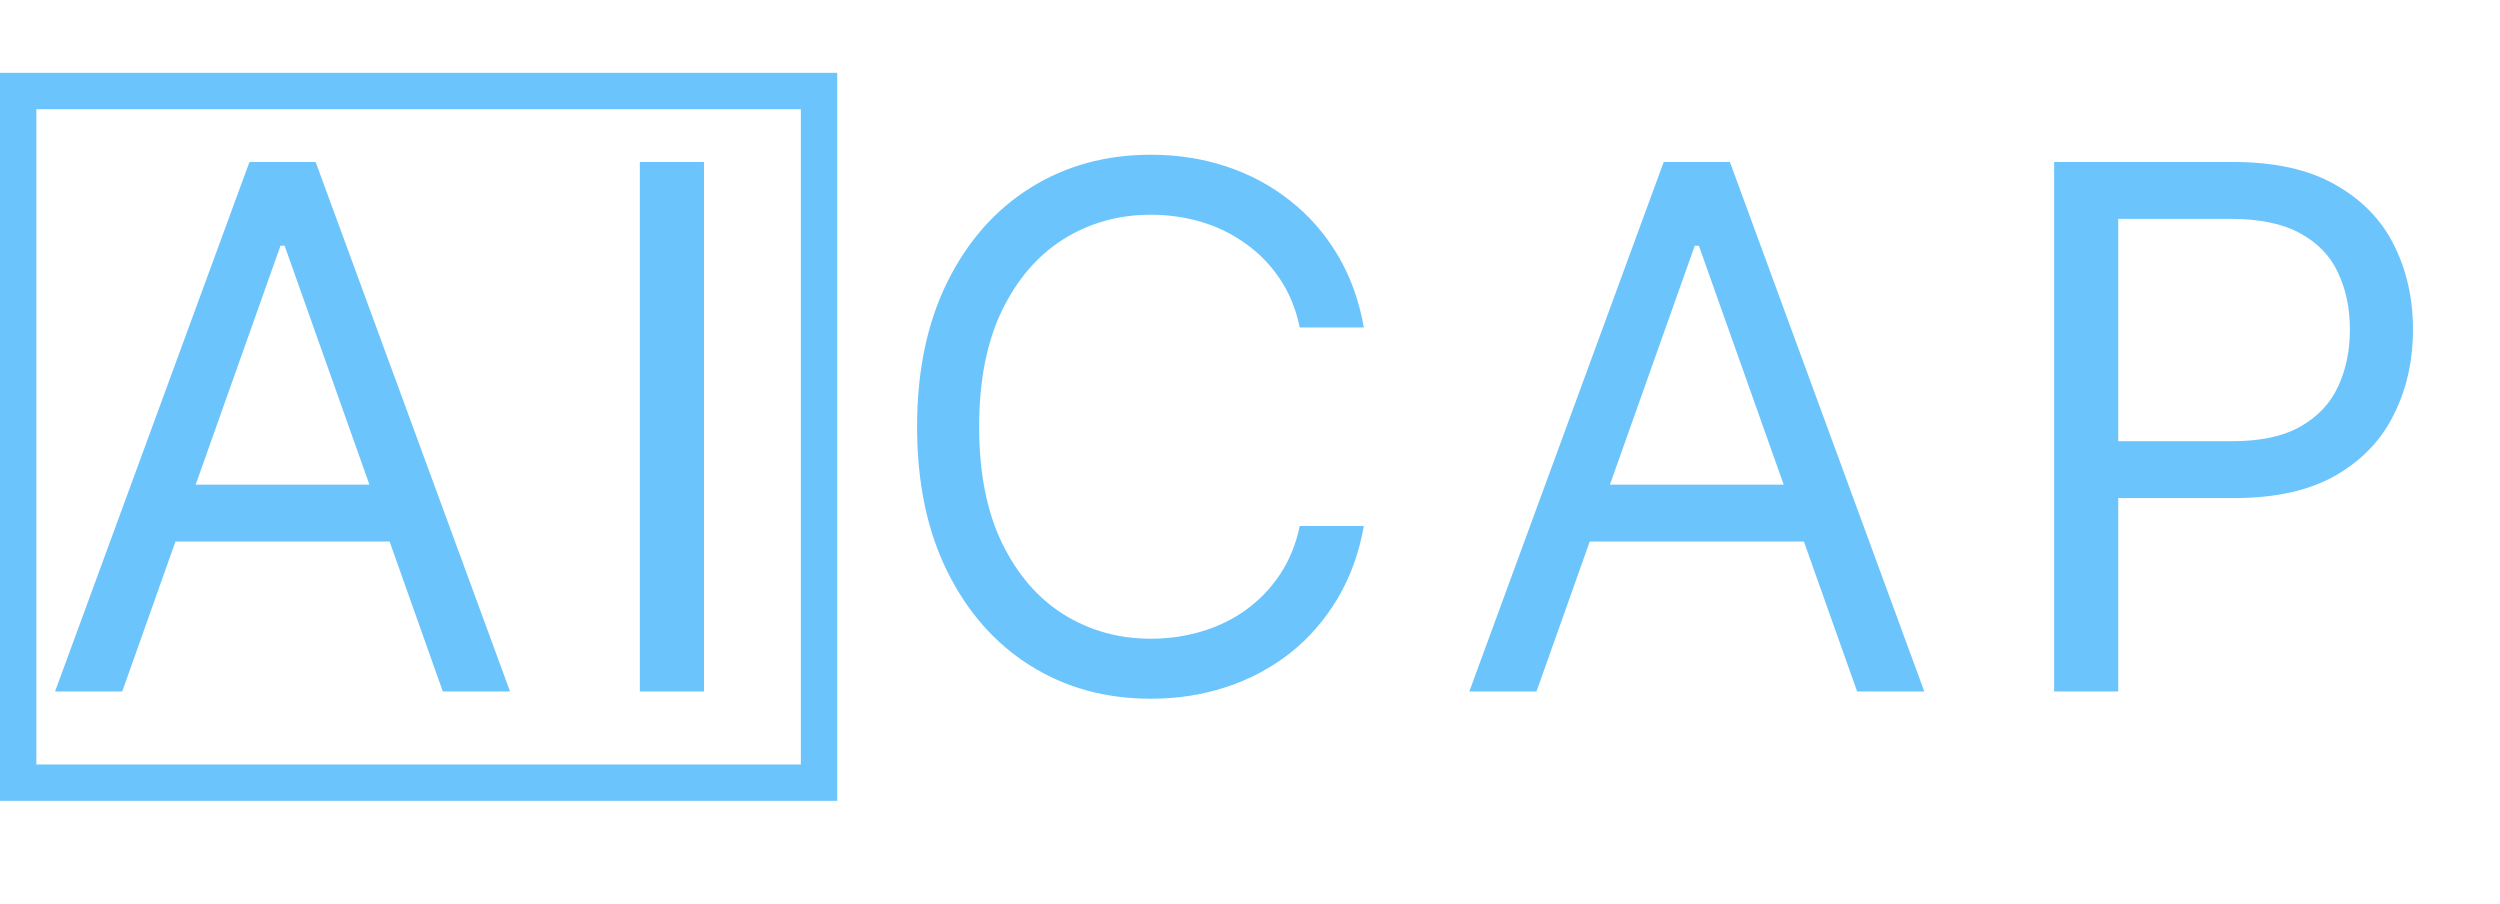
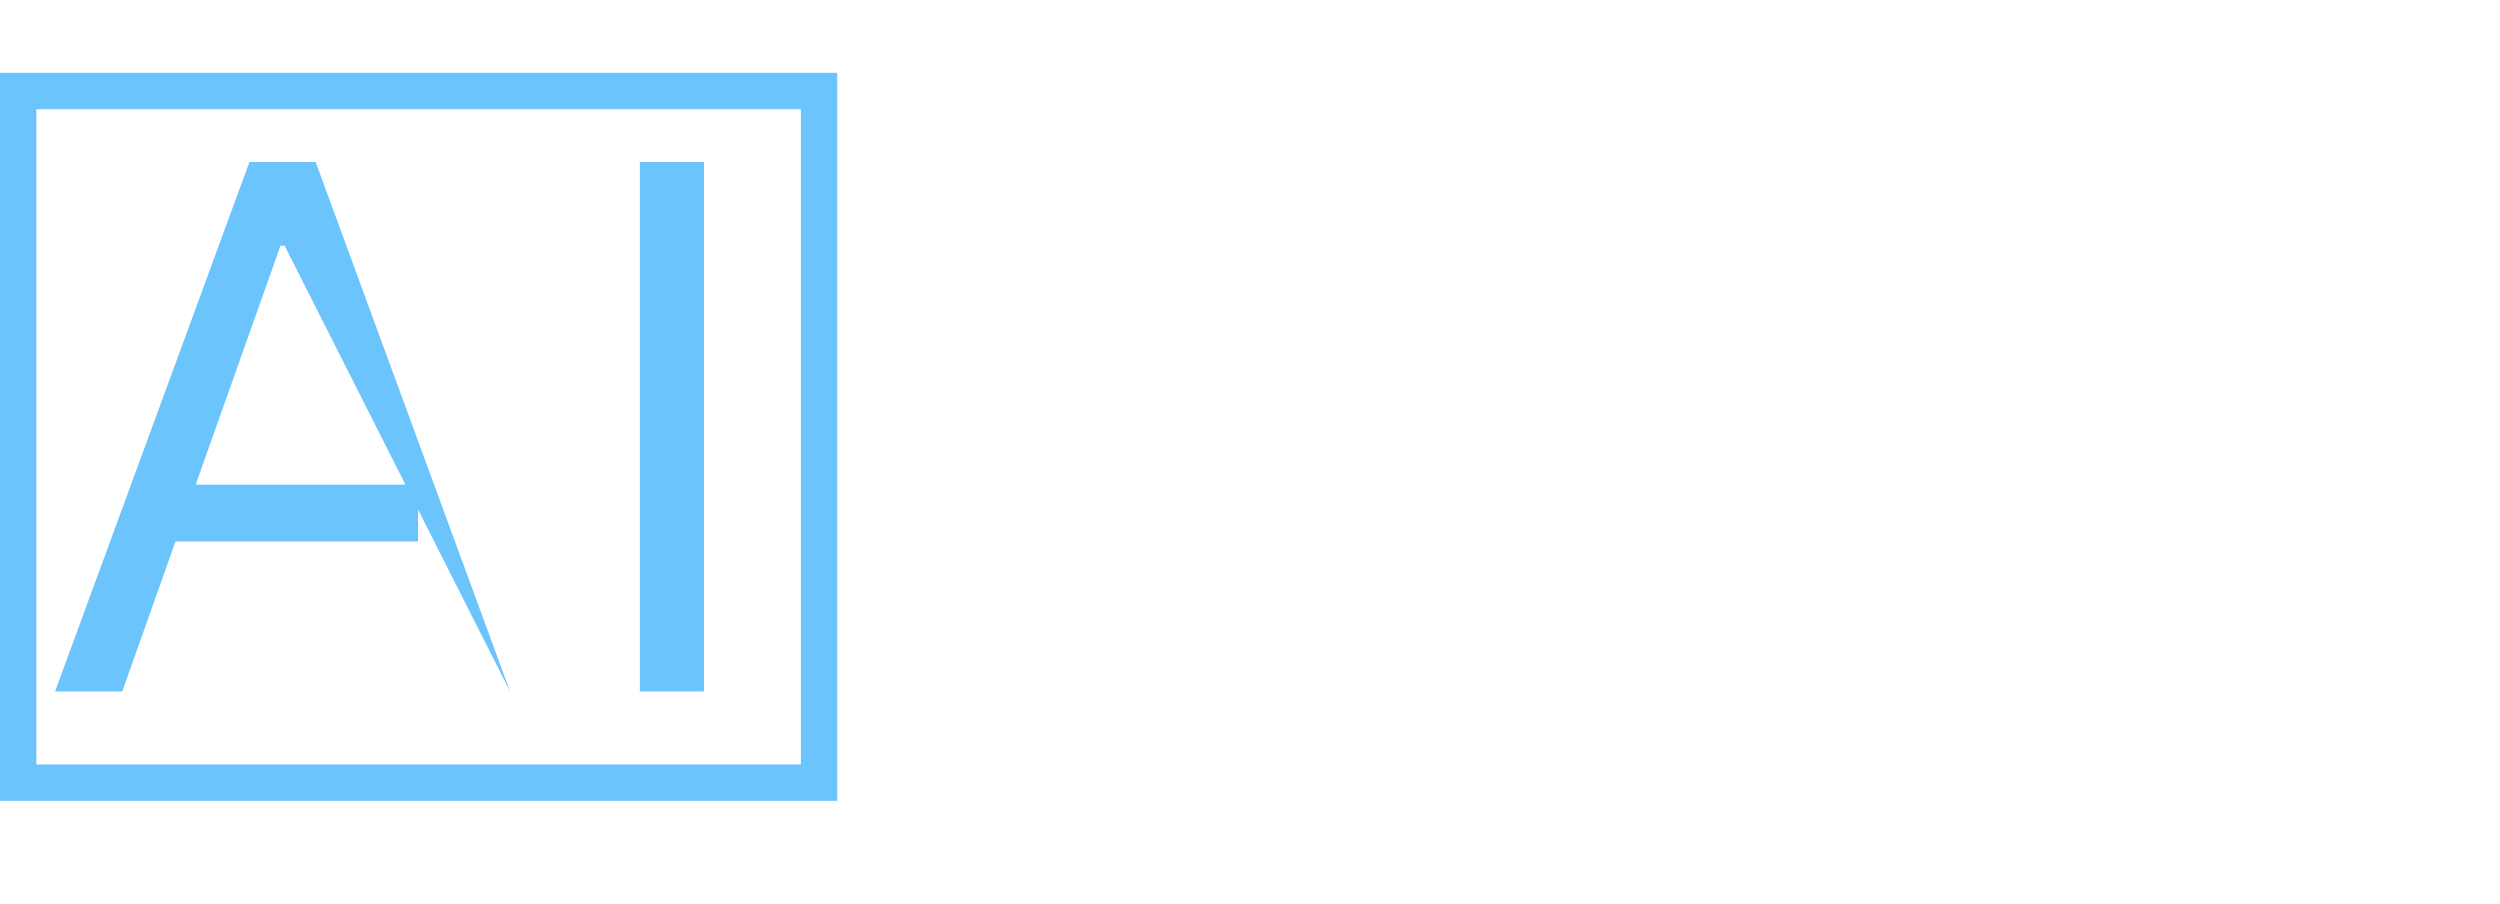
<svg xmlns="http://www.w3.org/2000/svg" width="47" height="17" viewBox="0 0 47 17" fill="none">
-   <path d="M25.64 6.156H24.435C24.364 5.81 24.239 5.505 24.061 5.242C23.886 4.98 23.672 4.76 23.419 4.581C23.17 4.4 22.893 4.264 22.588 4.173C22.284 4.082 21.966 4.037 21.635 4.037C21.033 4.037 20.487 4.189 19.997 4.494C19.511 4.799 19.124 5.247 18.836 5.84C18.55 6.433 18.408 7.161 18.408 8.023C18.408 8.885 18.55 9.612 18.836 10.205C19.124 10.798 19.511 11.247 19.997 11.552C20.487 11.856 21.033 12.008 21.635 12.008C21.966 12.008 22.284 11.963 22.588 11.872C22.893 11.782 23.17 11.647 23.419 11.469C23.672 11.287 23.886 11.066 24.061 10.803C24.239 10.537 24.364 10.233 24.435 9.889H25.64C25.55 10.398 25.384 10.853 25.145 11.255C24.905 11.657 24.607 11.999 24.25 12.281C23.894 12.559 23.494 12.772 23.05 12.917C22.609 13.063 22.138 13.136 21.635 13.136C20.786 13.136 20.031 12.929 19.37 12.514C18.709 12.099 18.189 11.509 17.81 10.745C17.431 9.98 17.241 9.073 17.241 8.023C17.241 6.973 17.431 6.066 17.81 5.301C18.189 4.536 18.709 3.946 19.37 3.532C20.031 3.117 20.786 2.909 21.635 2.909C22.138 2.909 22.609 2.982 23.05 3.128C23.494 3.274 23.894 3.488 24.25 3.77C24.607 4.048 24.905 4.389 25.145 4.79C25.384 5.189 25.55 5.644 25.64 6.156ZM28.886 13H27.623L31.278 3.045H32.522L36.177 13H34.914L31.939 4.62H31.861L28.886 13ZM29.353 9.112H34.447V10.181H29.353V9.112ZM38.618 13V3.045H41.981C42.762 3.045 43.4 3.186 43.896 3.468C44.395 3.747 44.765 4.125 45.004 4.601C45.244 5.077 45.364 5.609 45.364 6.195C45.364 6.782 45.244 7.315 45.004 7.794C44.768 8.274 44.402 8.656 43.906 8.941C43.41 9.223 42.775 9.364 42.001 9.364H39.59V8.295H41.962C42.496 8.295 42.926 8.203 43.25 8.018C43.574 7.833 43.809 7.584 43.955 7.269C44.104 6.952 44.178 6.594 44.178 6.195C44.178 5.797 44.104 5.44 43.955 5.126C43.809 4.811 43.572 4.565 43.245 4.387C42.918 4.206 42.483 4.115 41.942 4.115H39.823V13H38.618Z" fill="#6CC4FC" />
-   <path d="M2.298 13H1.035L4.69 3.045H5.934L9.589 13H8.325L5.351 4.62H5.273L2.298 13ZM2.765 9.112H7.859V10.181H2.765V9.112ZM13.235 3.045V13H12.029V3.045H13.235Z" fill="#6CC4FC" />
+   <path d="M2.298 13H1.035L4.69 3.045H5.934L9.589 13L5.351 4.62H5.273L2.298 13ZM2.765 9.112H7.859V10.181H2.765V9.112ZM13.235 3.045V13H12.029V3.045H13.235Z" fill="#6CC4FC" />
  <rect x="0.342" y="1.711" width="15.056" height="13.003" stroke="#6CC4FC" stroke-width="0.684" />
</svg>